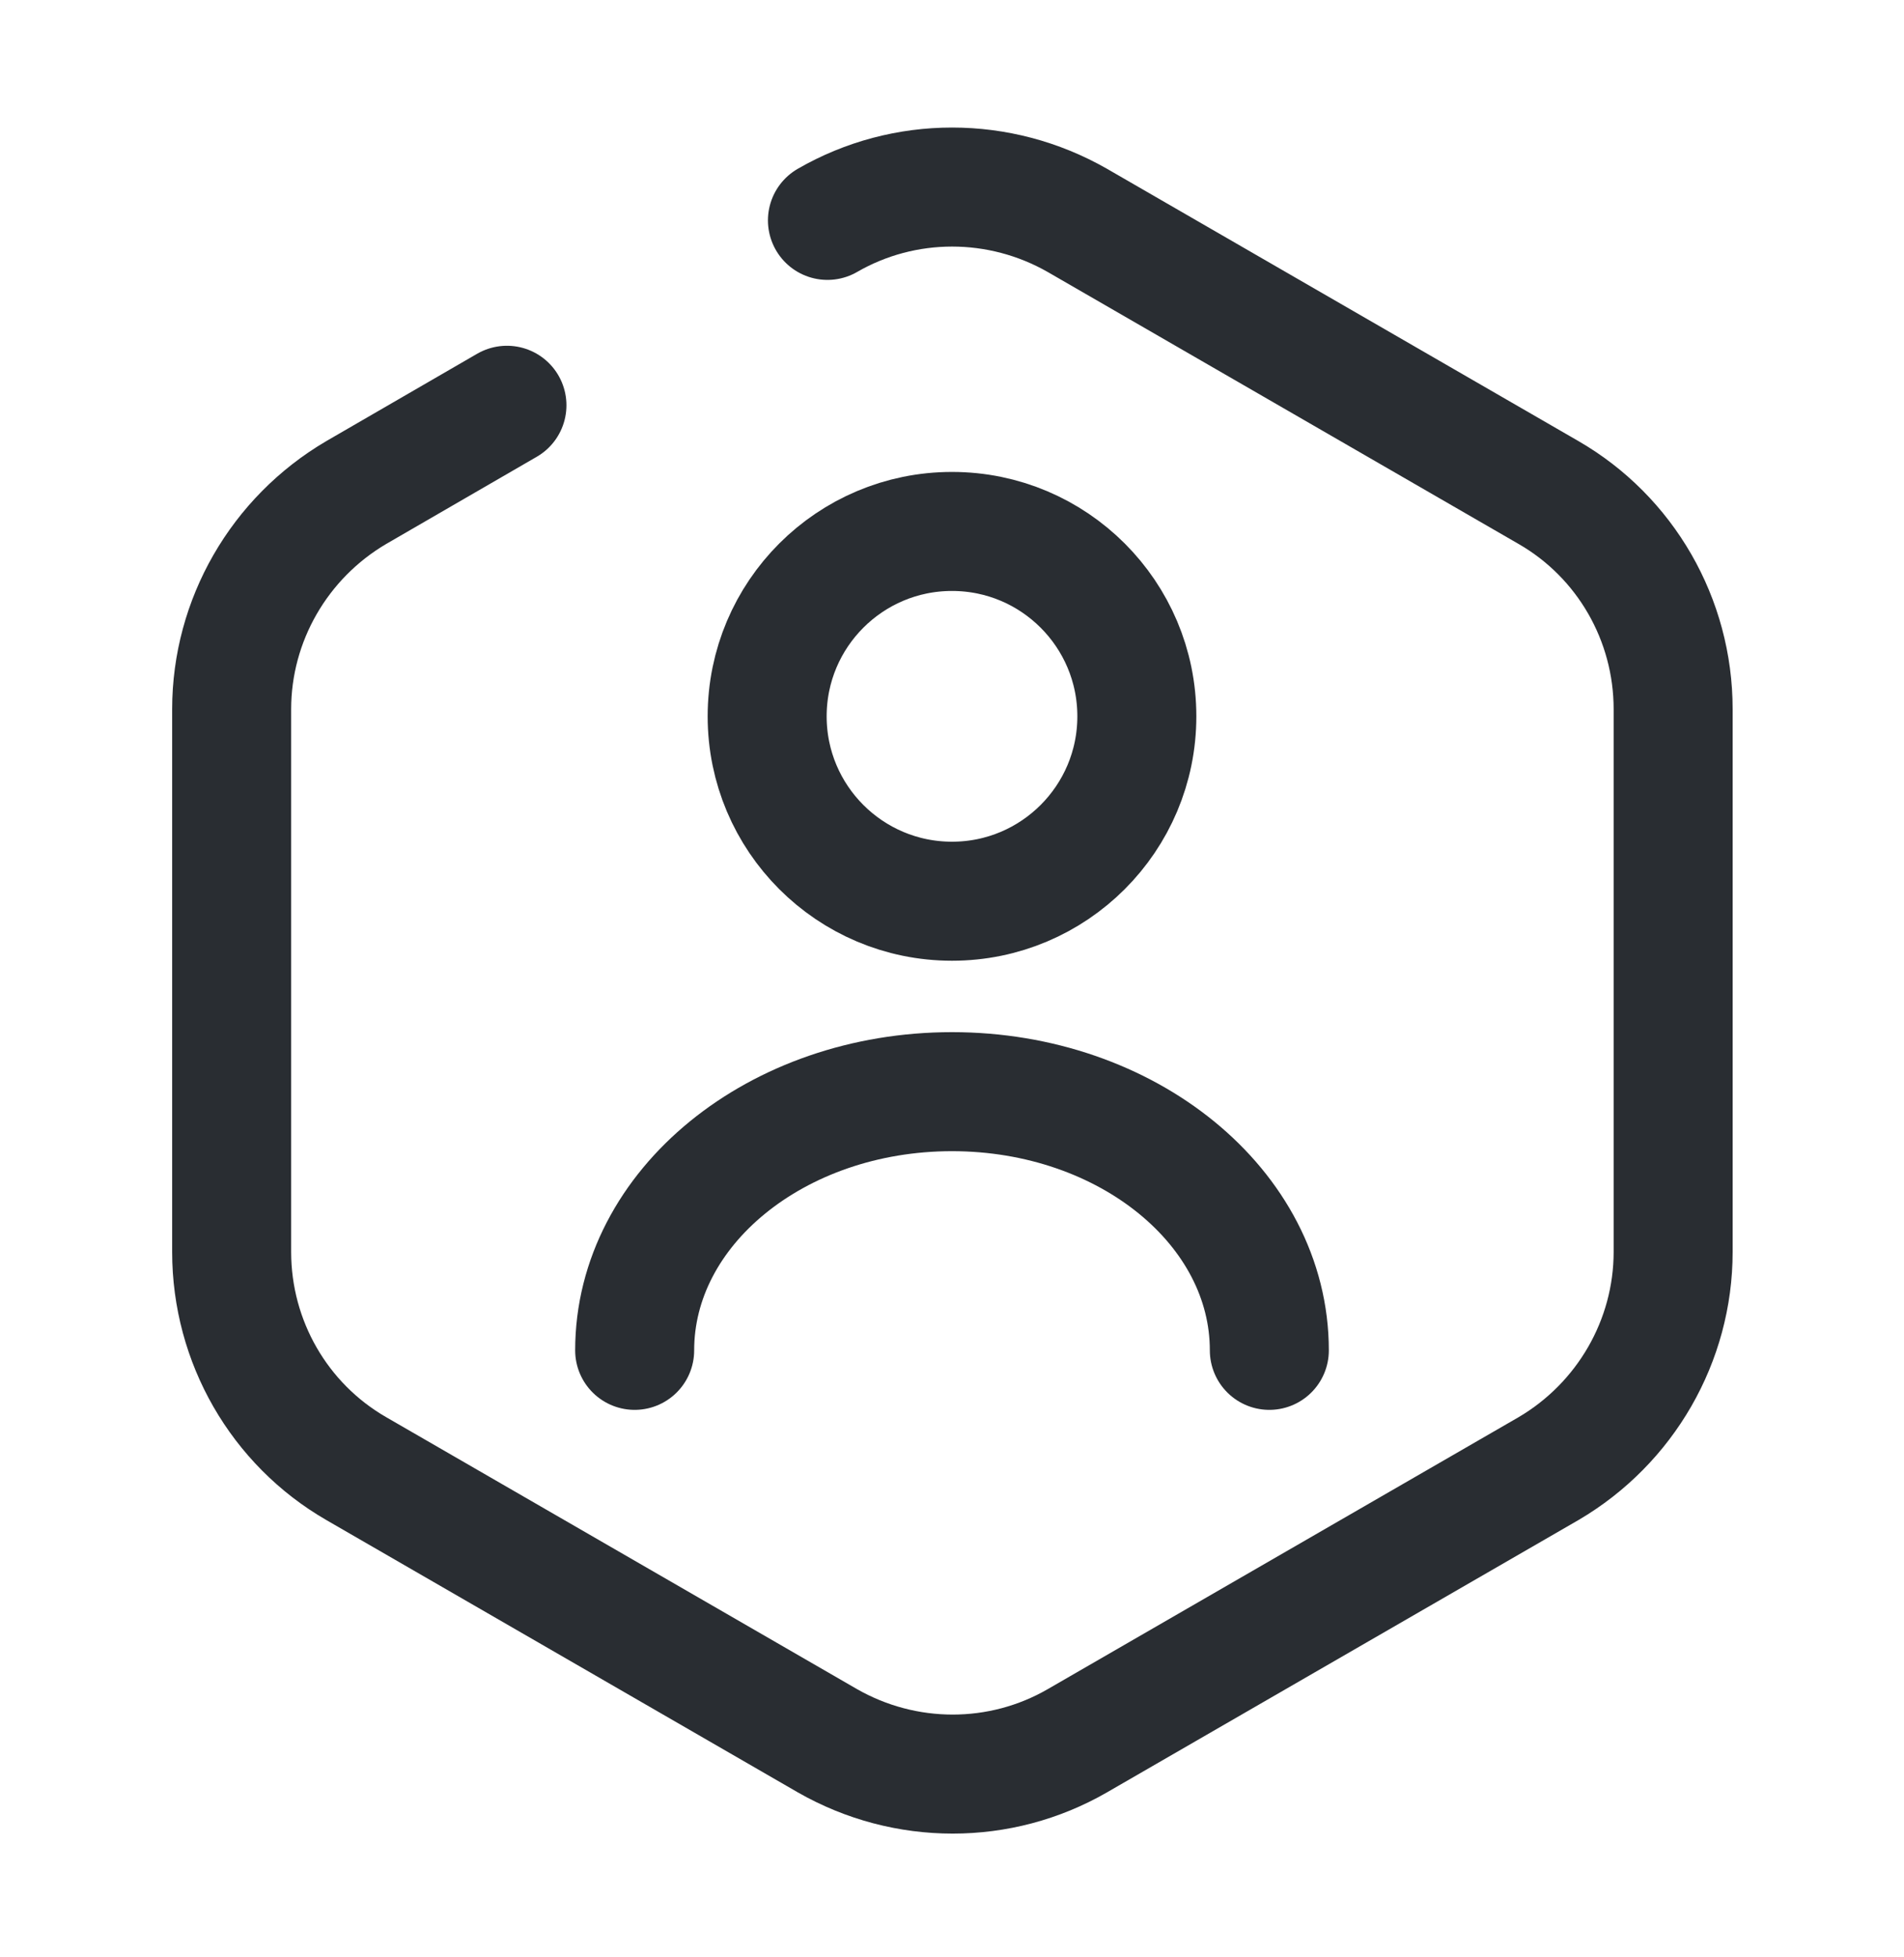
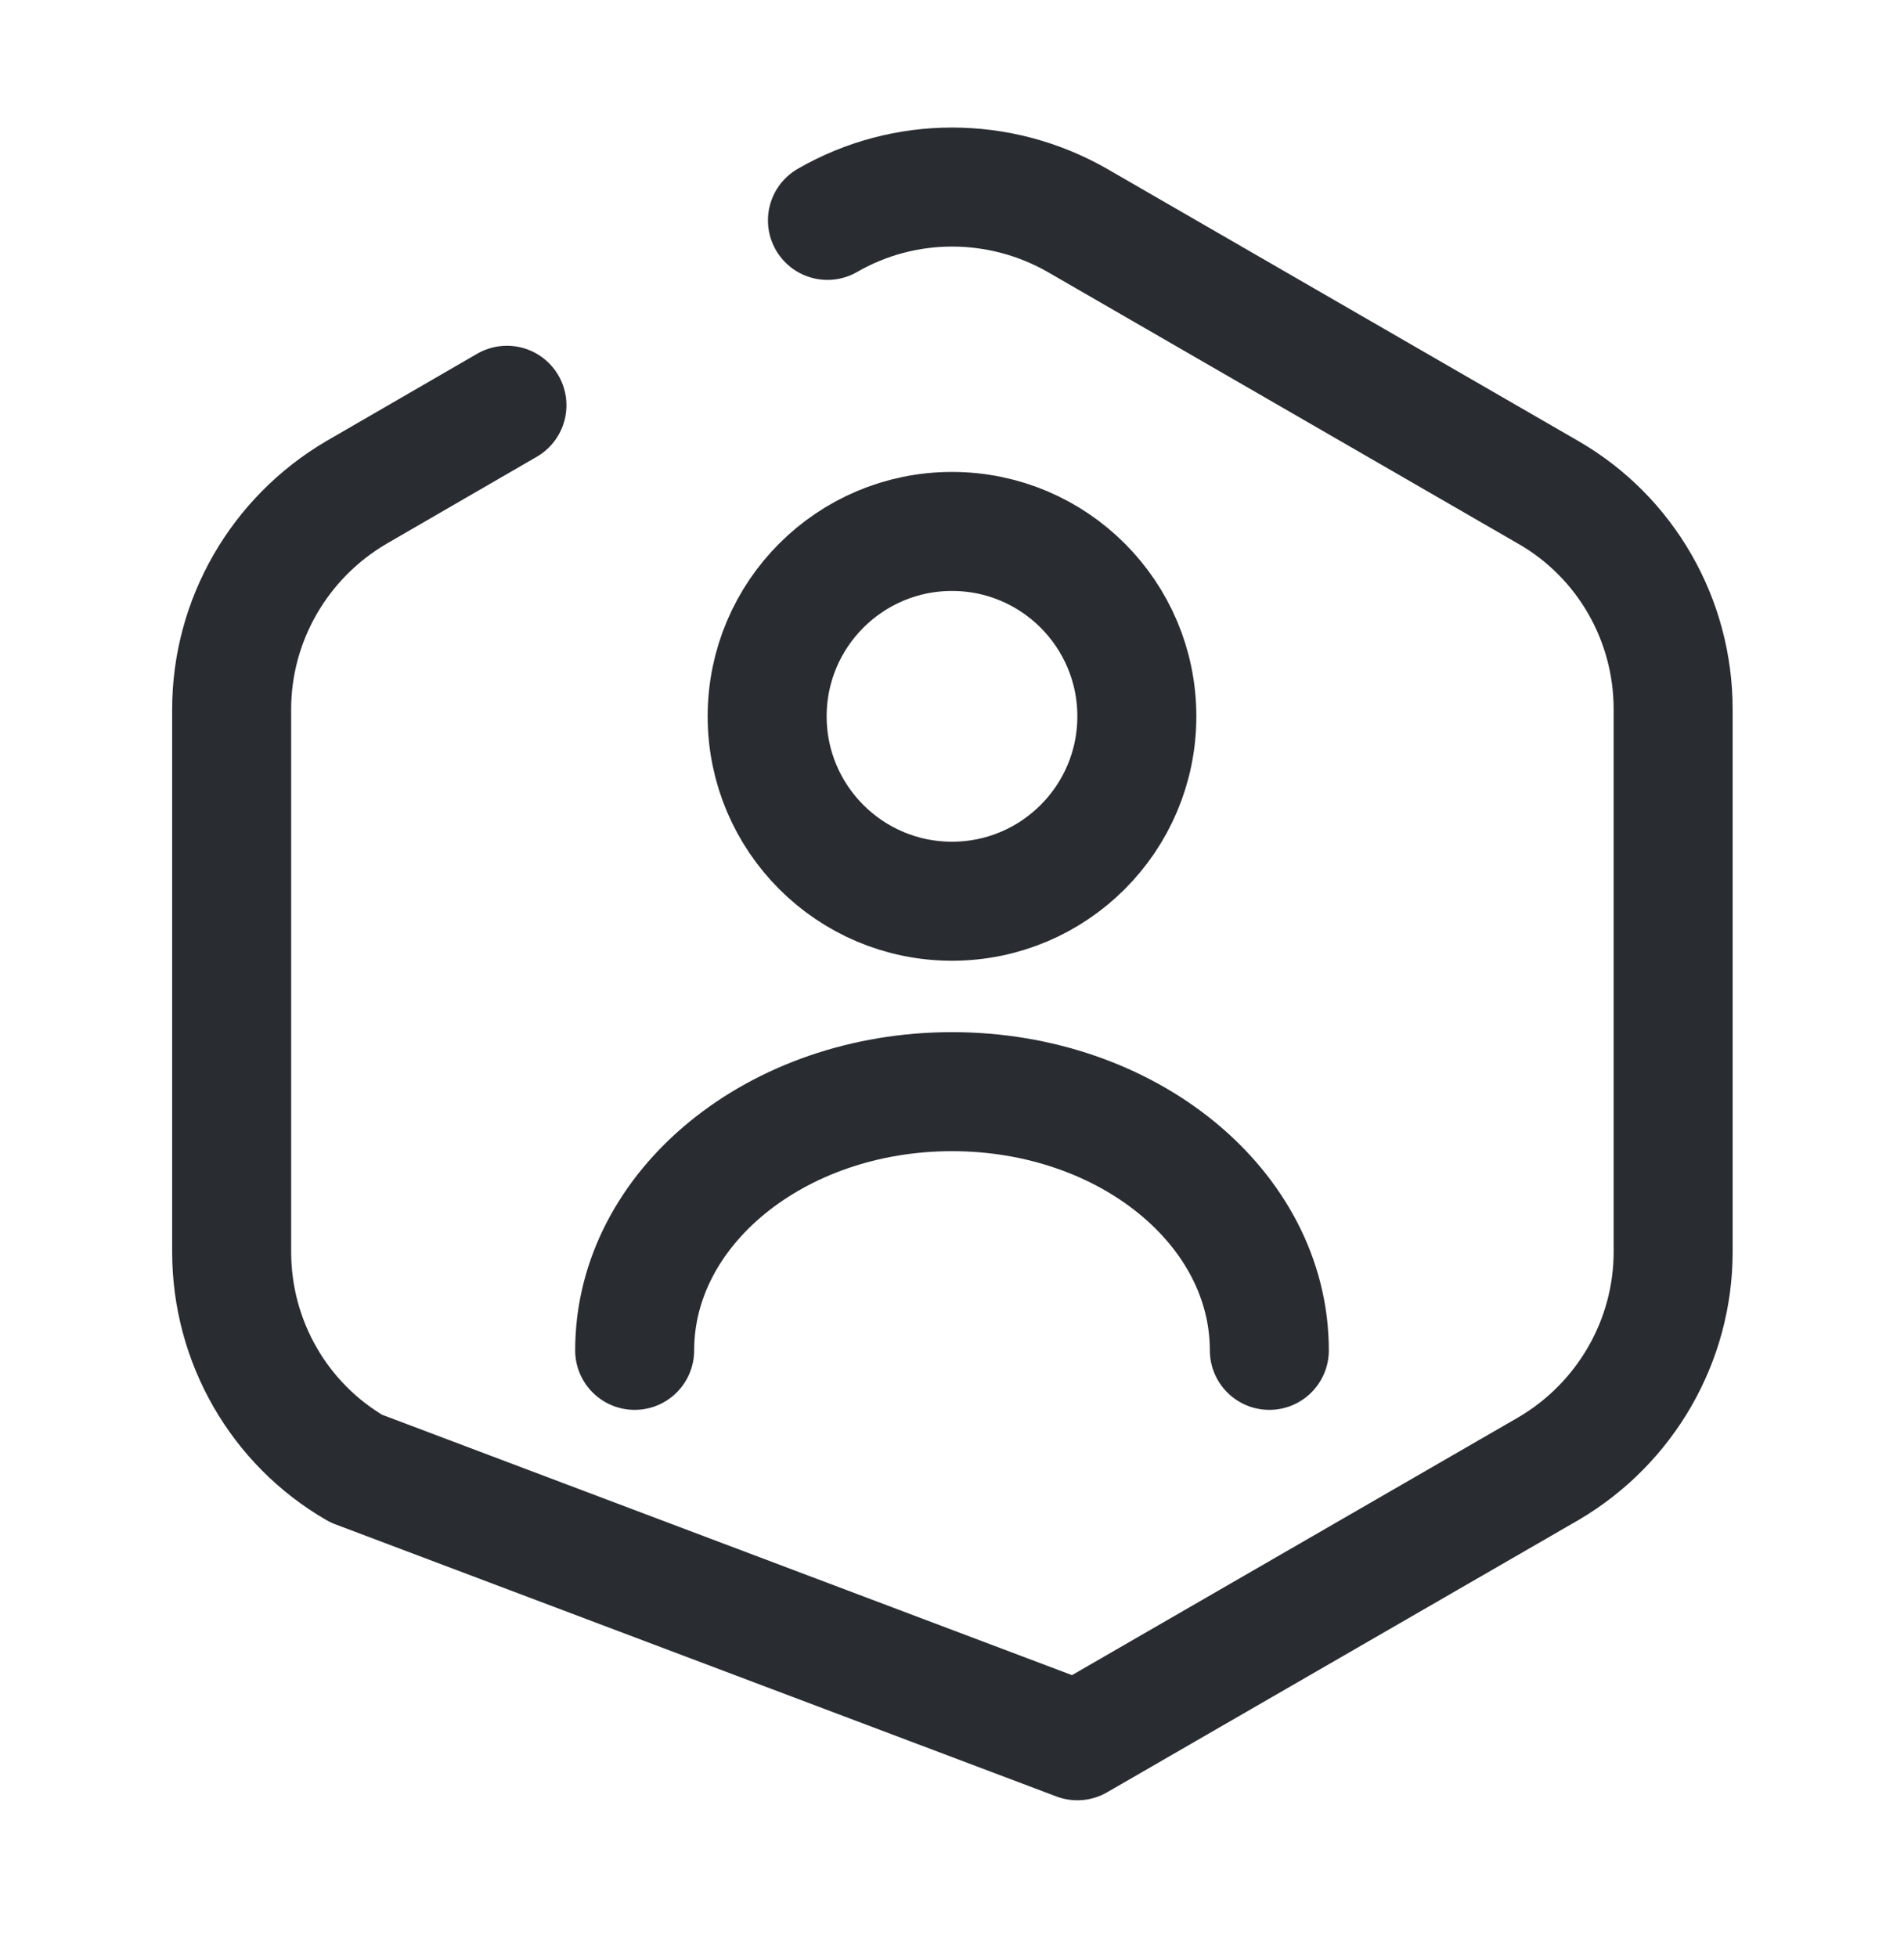
<svg xmlns="http://www.w3.org/2000/svg" width="36px" height="37px" viewBox="0 0 36 37" version="1.1">
  <title>ico_contact_03</title>
  <g id="Contact" stroke="none" stroke-width="1" fill="none" fill-rule="evenodd">
    <g id="Contact-01" transform="translate(-1203, -861)">
      <g id="Group-4-Copy-2" transform="translate(1157, 815)">
        <g id="user-octagon" transform="translate(46, 46.536)">
-           <path d="M15.645,3.63 C17.1,2.79 18.9,2.79 20.37,3.63 L29.28,8.775 C30.735,9.615 31.635,11.175 31.635,12.87 L31.635,23.13 C31.635,24.81 30.735,26.37 29.28,27.225 L20.37,32.37 C18.915,33.21 17.115,33.21 15.645,32.37 L6.735,27.225 C5.28,26.385 4.38,24.825 4.38,23.13 L4.38,12.87 C4.38,11.19 5.28,9.63 6.735,8.775 L9.585,7.125" id="Vector" stroke="#292D32" stroke-width="2.25" stroke-linecap="round" stroke-linejoin="round" stroke-dasharray="0,0" fill-rule="nonzero" />
+           <path d="M15.645,3.63 C17.1,2.79 18.9,2.79 20.37,3.63 L29.28,8.775 C30.735,9.615 31.635,11.175 31.635,12.87 L31.635,23.13 C31.635,24.81 30.735,26.37 29.28,27.225 L20.37,32.37 L6.735,27.225 C5.28,26.385 4.38,24.825 4.38,23.13 L4.38,12.87 C4.38,11.19 5.28,9.63 6.735,8.775 L9.585,7.125" id="Vector" stroke="#292D32" stroke-width="2.25" stroke-linecap="round" stroke-linejoin="round" stroke-dasharray="0,0" fill-rule="nonzero" />
          <g id="Group" transform="translate(12, 9.51)" stroke="#292D32" stroke-dasharray="0,0" stroke-linecap="round" stroke-linejoin="round" stroke-width="2.25">
            <path d="M6,6.99 C4.07,6.99 2.505,5.425 2.505,3.495 C2.505,1.565 4.07,0 6,0 C7.93,0 9.495,1.565 9.495,3.495 C9.495,5.425 7.93,6.99 6,6.99 Z" id="Vector" />
            <path d="M12,15.48 C12,12.78 9.315,10.59 6,10.59 C2.685,10.59 0,12.78 0,15.48" id="Vector" fill-rule="nonzero" />
          </g>
-           <path d="M36,0 L36,36 L0,36 L0,0 L36,0 Z" id="Vector" opacity="0" />
        </g>
      </g>
    </g>
  </g>
</svg>